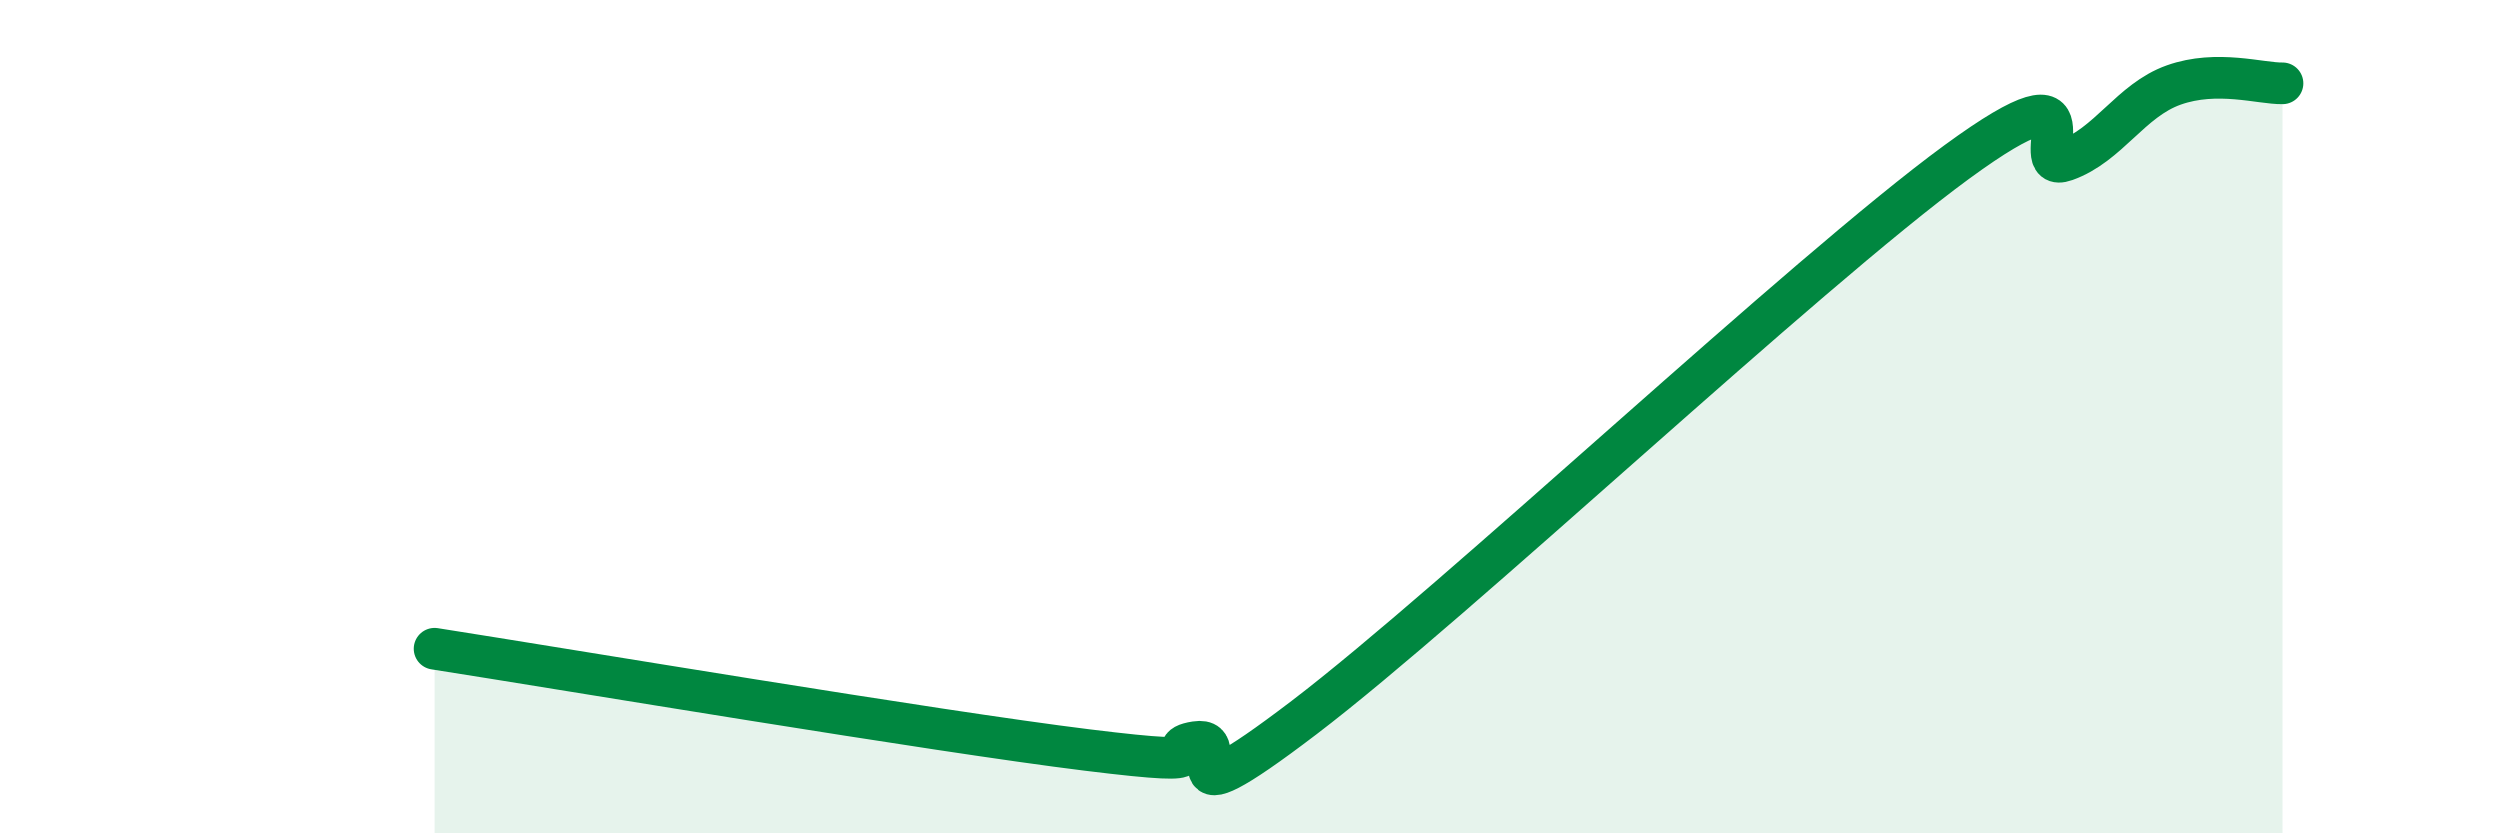
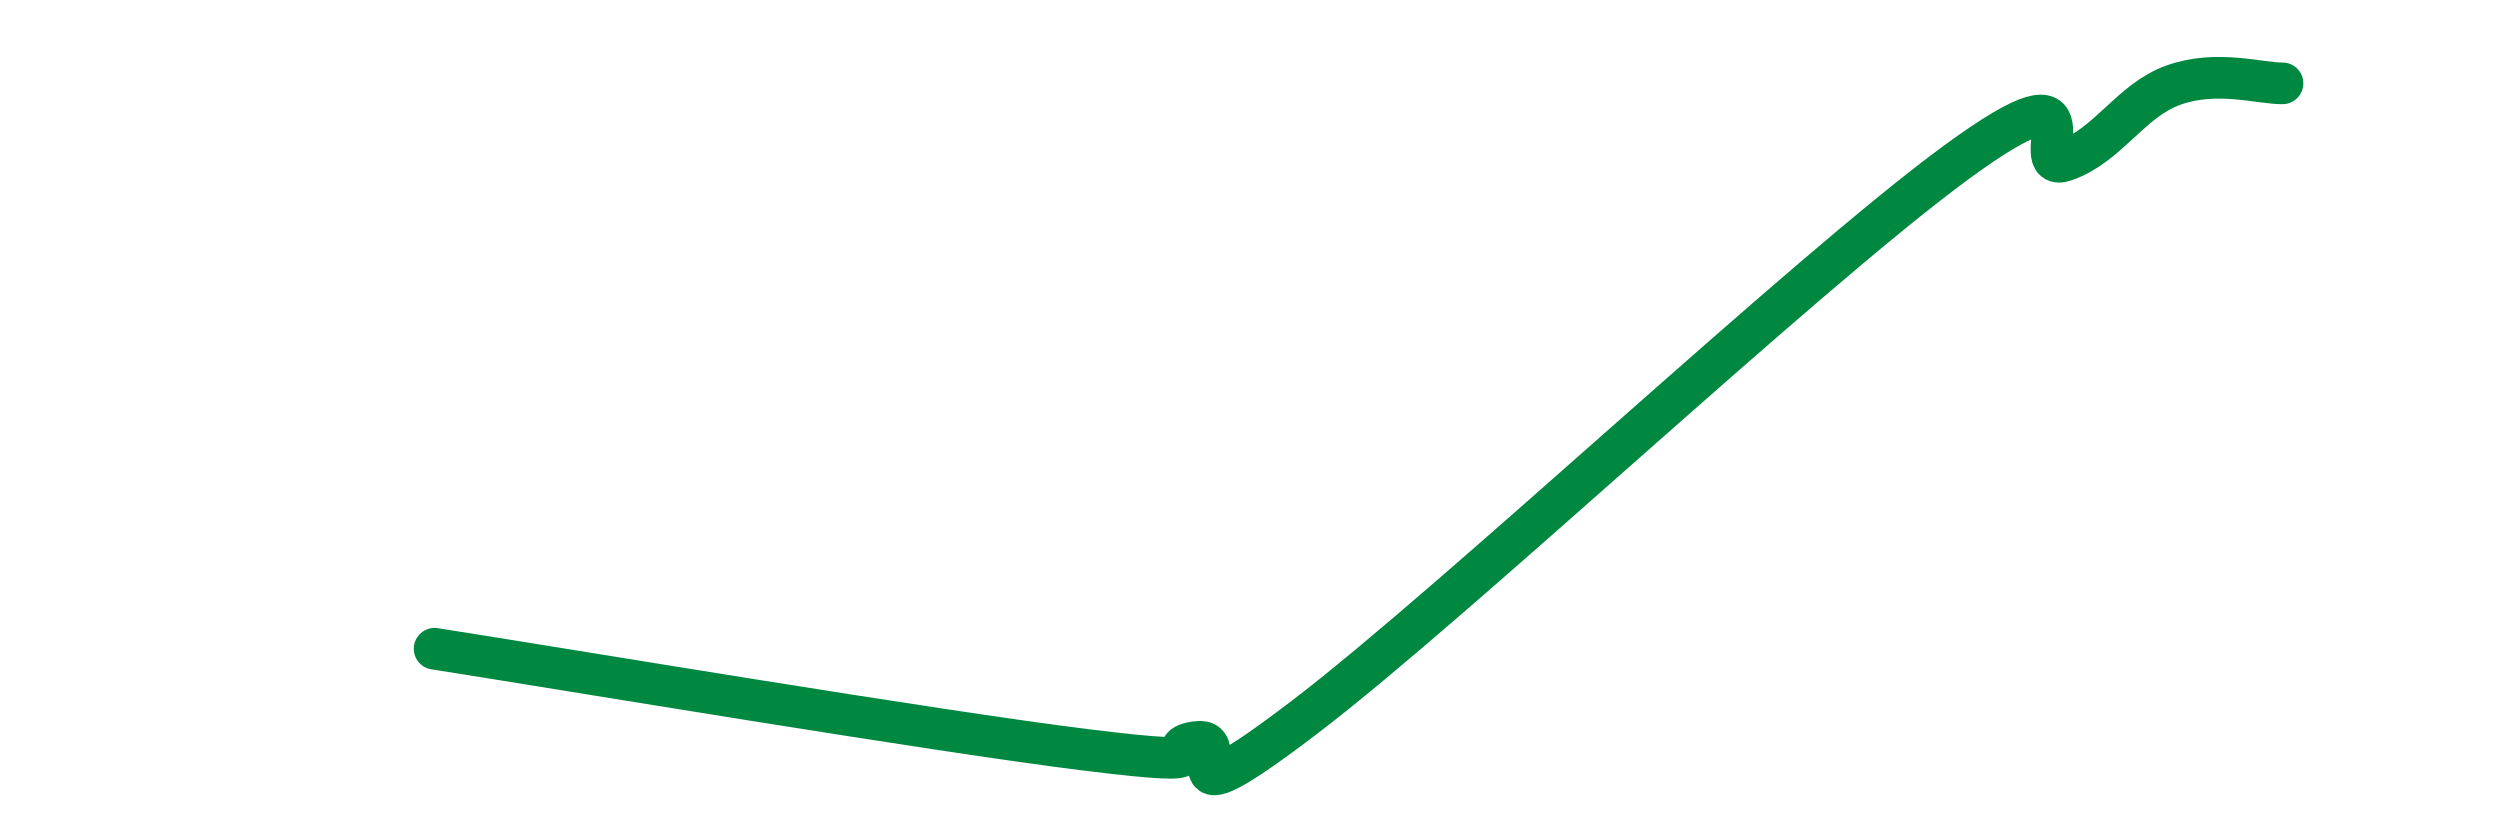
<svg xmlns="http://www.w3.org/2000/svg" width="60" height="20" viewBox="0 0 60 20">
-   <path d="M 10.43,15.57 C 13.56,16.06 22.44,17.55 26.09,18 C 29.74,18.45 27.66,17.97 28.7,17.81 C 29.74,17.65 27.65,20 31.3,17.22 C 34.95,14.44 43.31,6.56 46.96,3.89 C 50.61,1.22 48.53,4.22 49.57,3.85 C 50.61,3.48 51.13,2.41 52.17,2.04 C 53.21,1.67 54.26,2.01 54.78,2L54.78 20L10.43 20Z" fill="#008740" opacity="0.1" stroke-linecap="round" stroke-linejoin="round" />
  <path d="M 10.43,15.57 C 13.56,16.06 22.44,17.55 26.09,18 C 29.74,18.45 27.66,17.97 28.7,17.81 C 29.74,17.65 27.65,20 31.3,17.22 C 34.95,14.44 43.31,6.56 46.96,3.89 C 50.61,1.22 48.53,4.22 49.57,3.85 C 50.61,3.48 51.13,2.41 52.17,2.04 C 53.21,1.67 54.26,2.01 54.78,2" stroke="#008740" stroke-width="1" fill="none" stroke-linecap="round" stroke-linejoin="round" />
</svg>